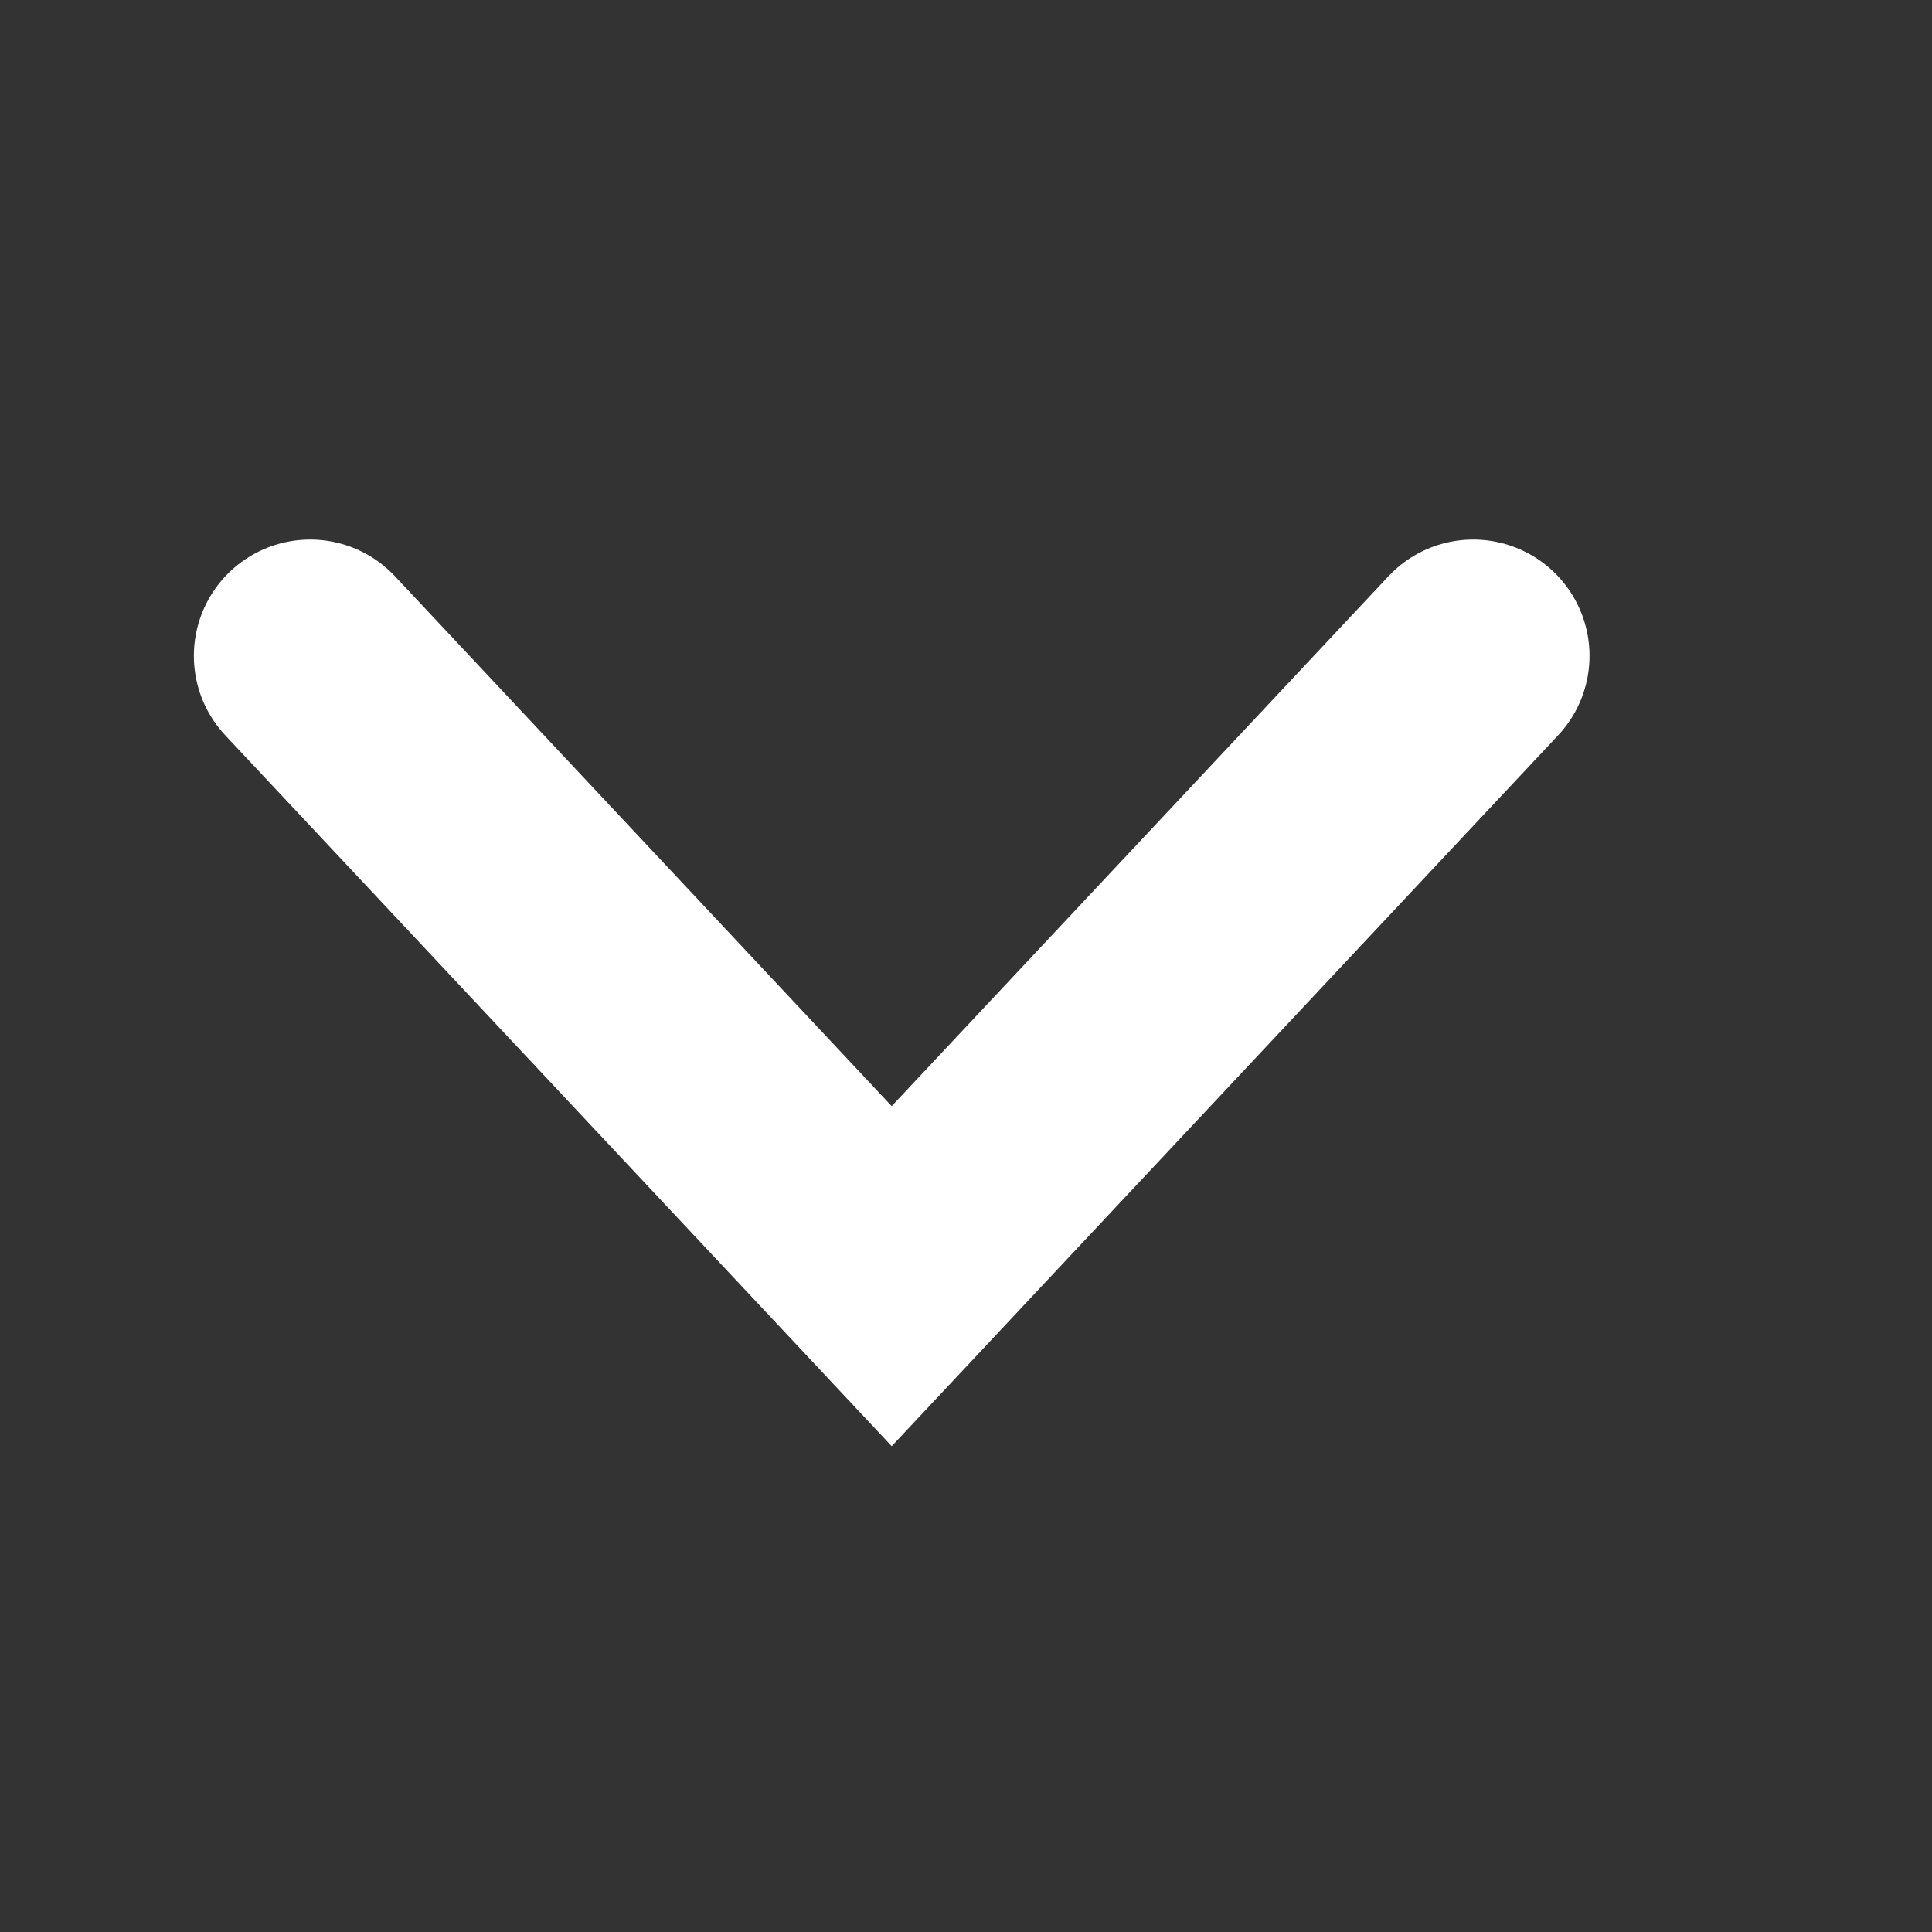
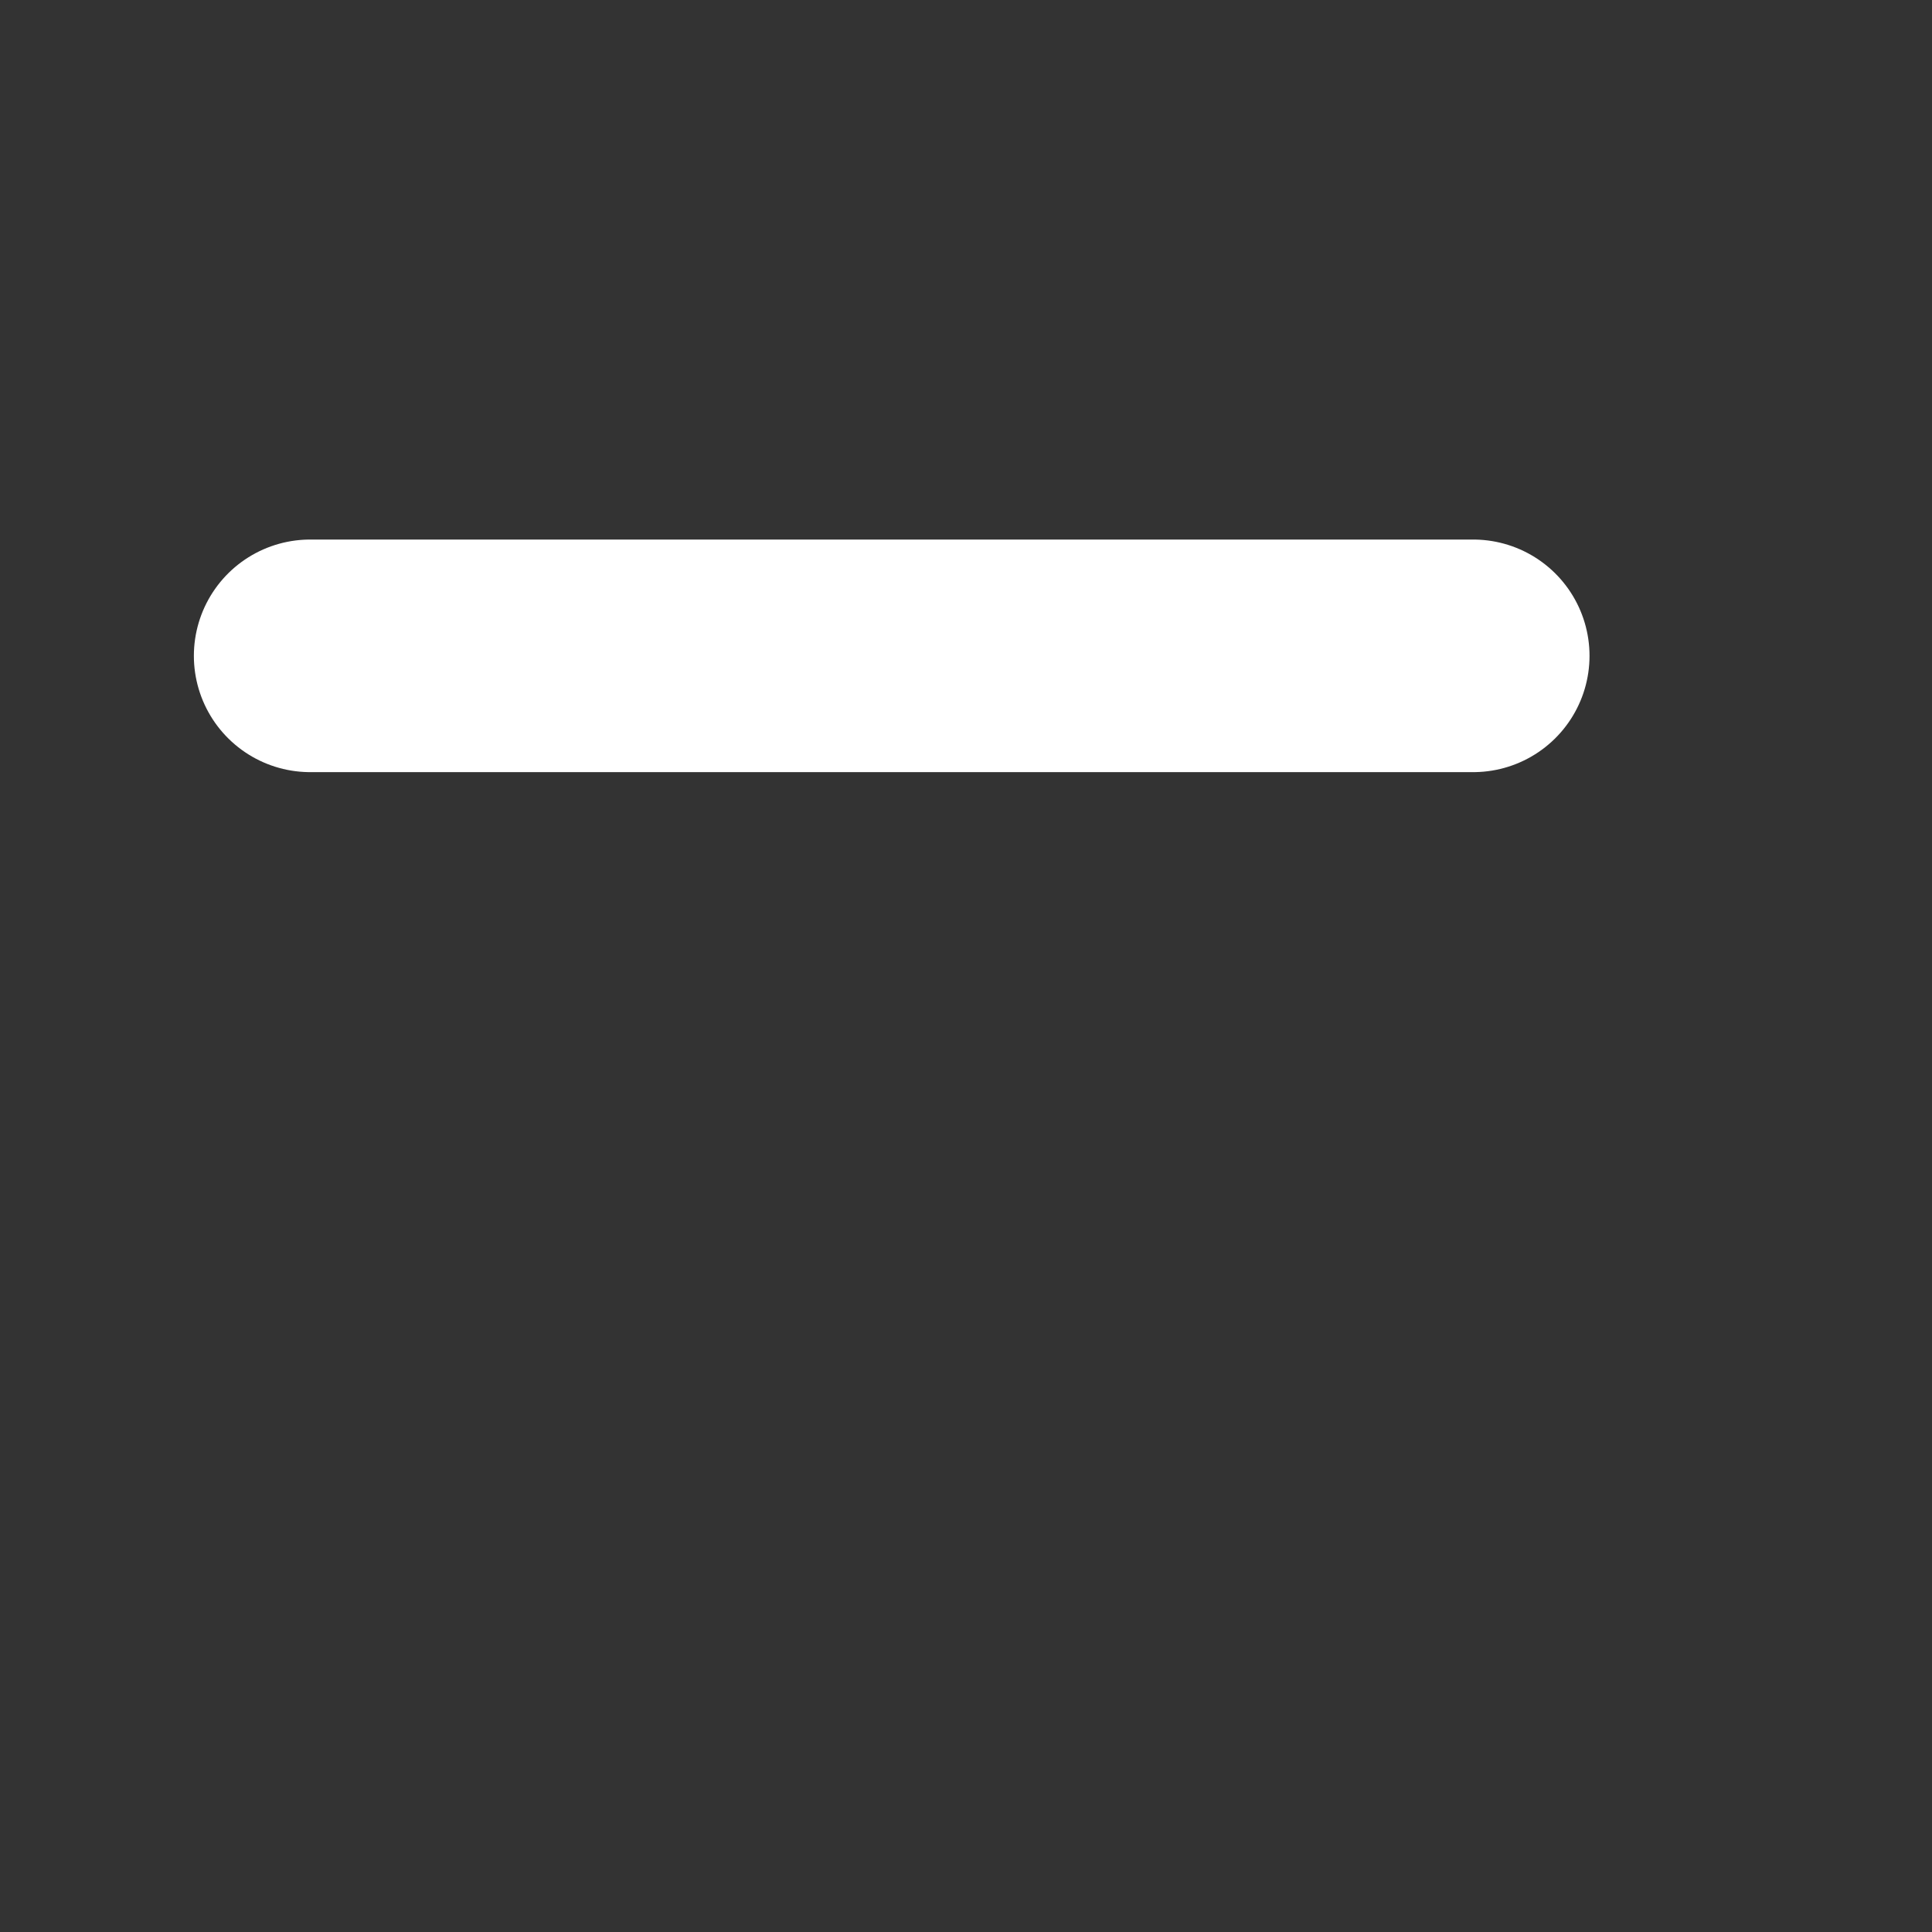
<svg xmlns="http://www.w3.org/2000/svg" width="26" height="26" viewBox="0 0 26 26" fill="none">
  <rect x="0" y="0" width="26" height="26" fill="#333333" stroke="none" />
-   <path d="M4.174 8.826L12 17.174L19.826 8.826" stroke="white" stroke-width="3.13" stroke-linecap="round" />
+   <path d="M4.174 8.826L19.826 8.826" stroke="white" stroke-width="3.13" stroke-linecap="round" />
</svg>